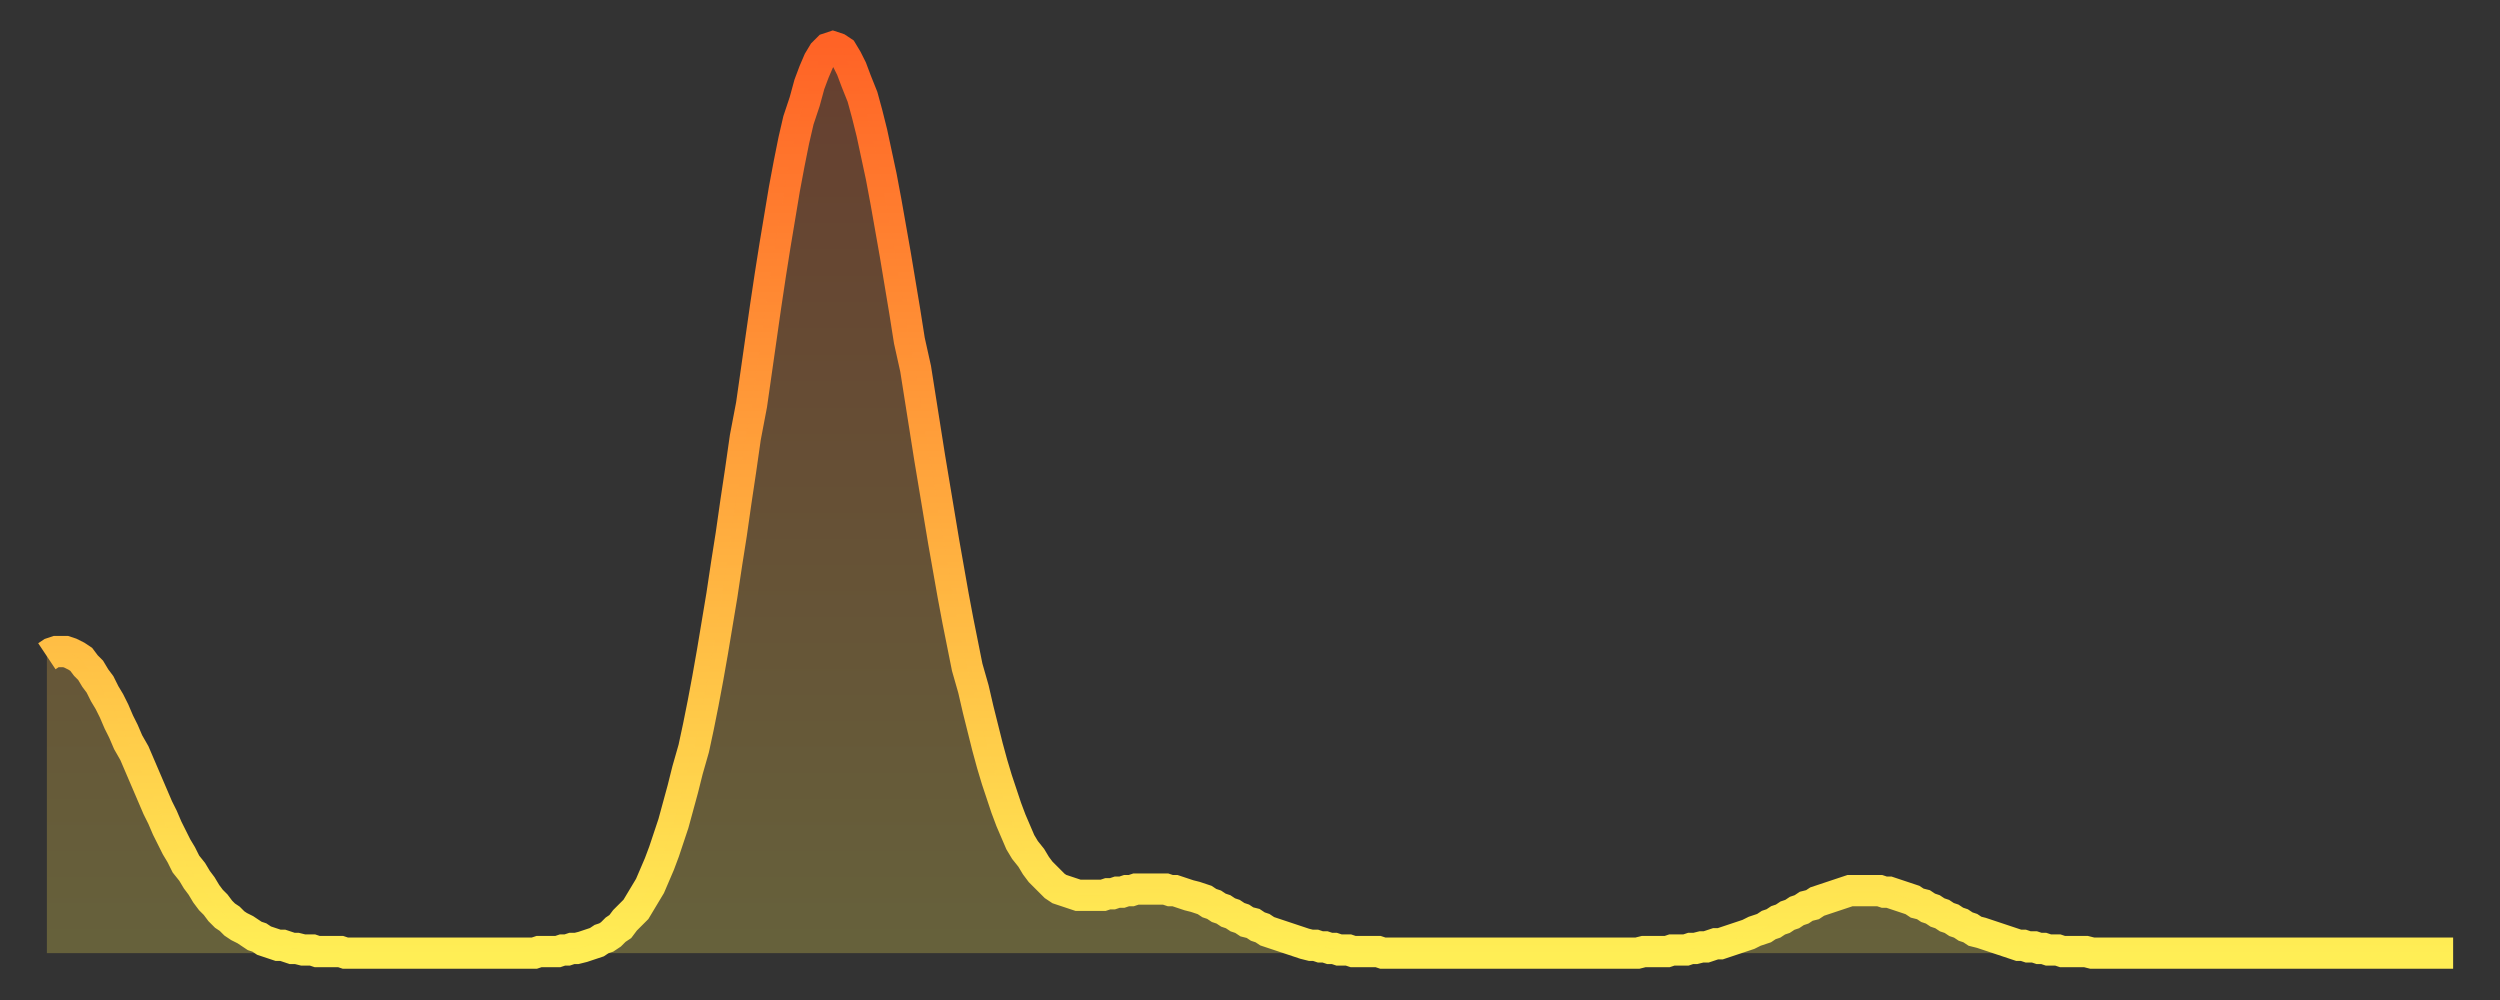
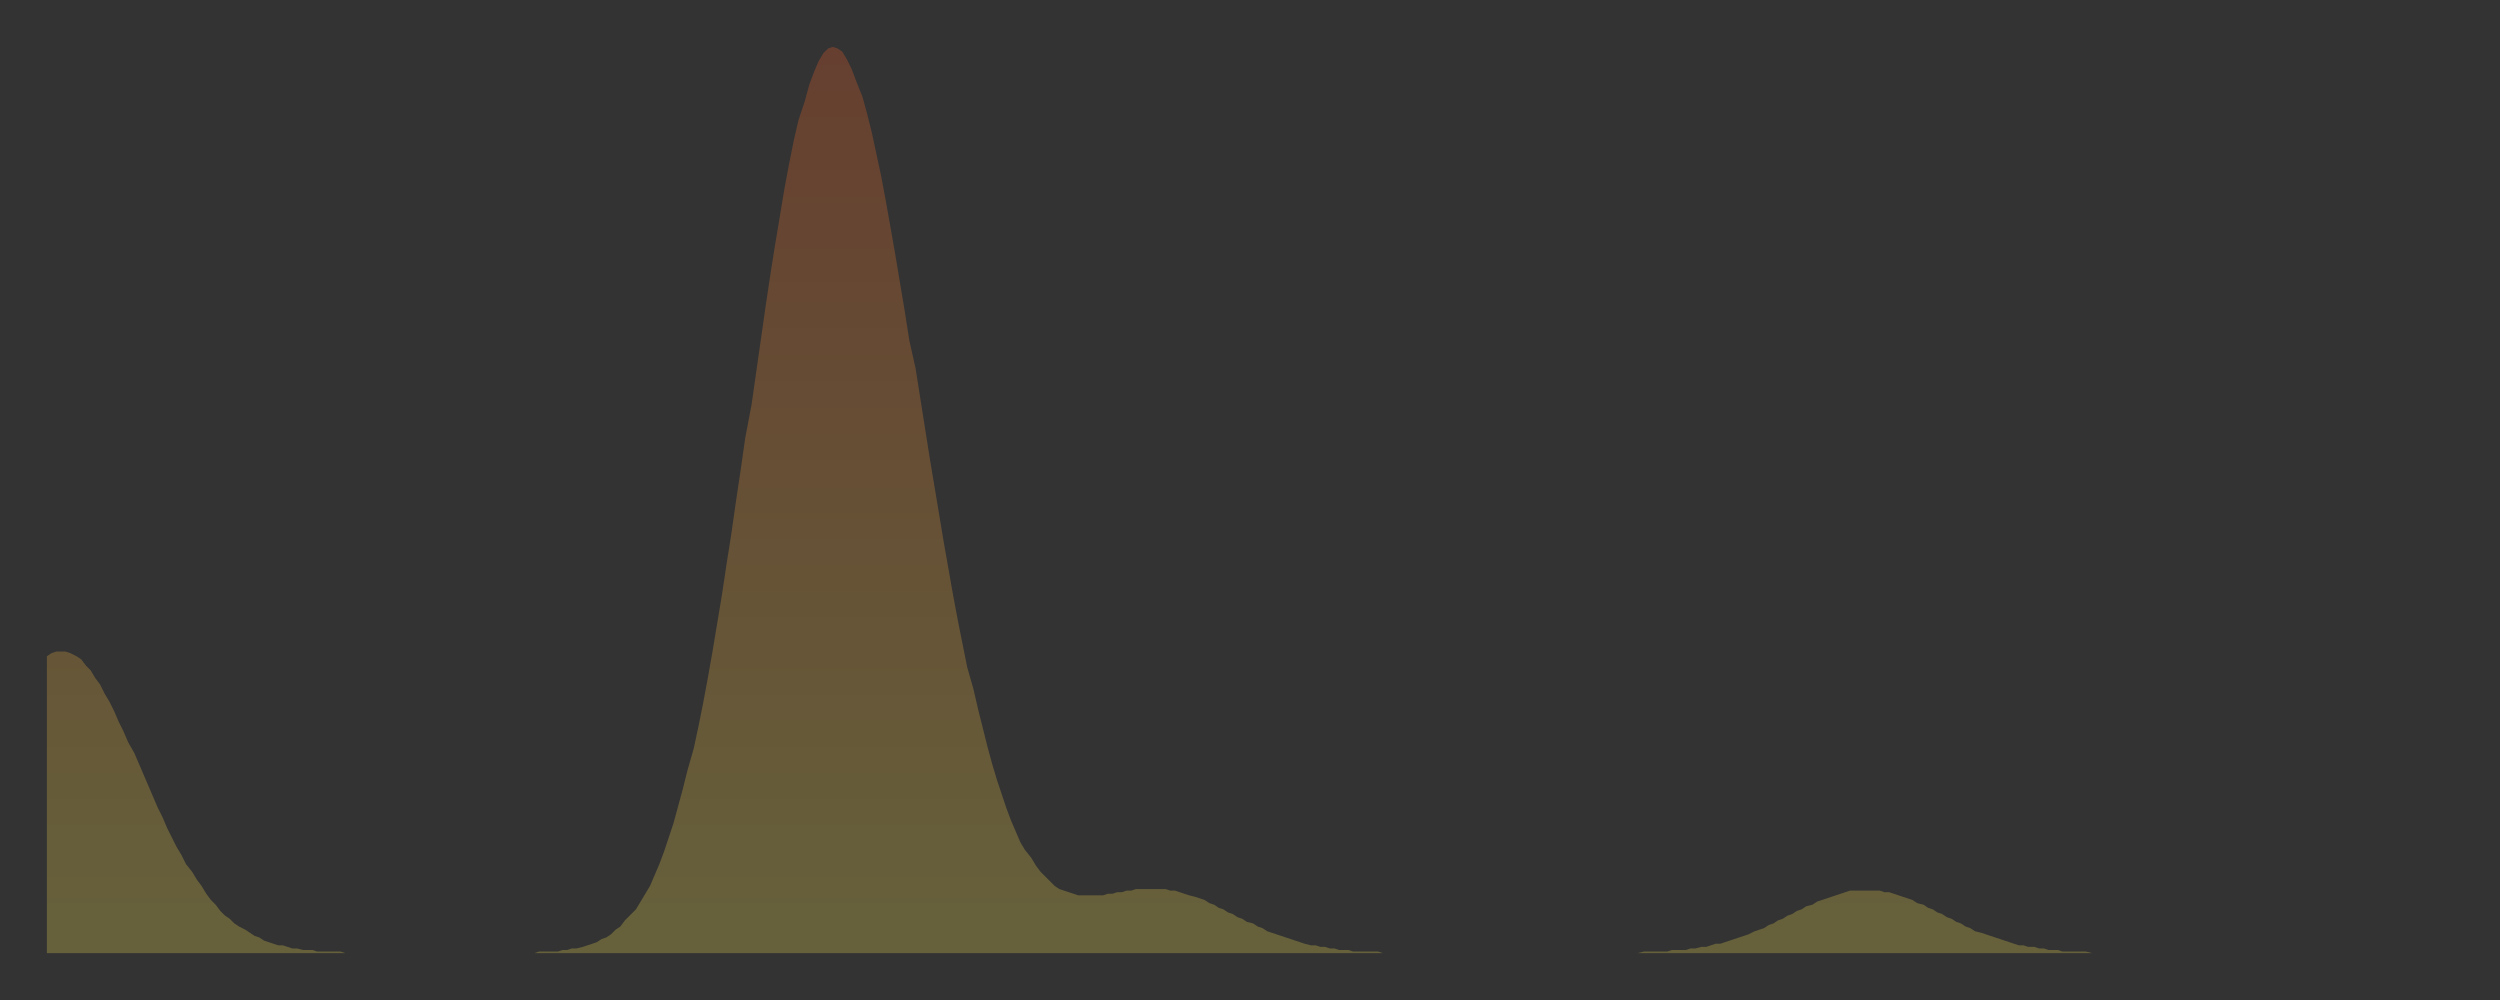
<svg xmlns="http://www.w3.org/2000/svg" baseProfile="full" height="64" version="1.1" width="160">
  <rect width="100%" height="100%" fill="#333333" stroke="none" />
  <defs>
    <linearGradient id="id320612" x1="0" x2="0" y1="0" y2="1">
      <stop offset="0%" stop-color="#ff6326" />
      <stop offset="50%" stop-color="#ffa83d" />
      <stop offset="100%" stop-color="#ffee55" />
    </linearGradient>
  </defs>
  <g transform="translate(3,3)">
    <g>
-       <path d="M 0.0 39.0 0.3 38.8 0.6 38.7 0.9 38.7 1.2 38.7 1.5 38.8 1.9 39.0 2.2 39.2 2.5 39.6 2.8 39.9 3.1 40.4 3.4 40.8 3.7 41.4 4.0 41.9 4.3 42.5 4.6 43.2 4.9 43.8 5.2 44.5 5.6 45.2 5.9 45.9 6.2 46.6 6.5 47.3 6.8 48.0 7.1 48.7 7.4 49.3 7.7 50.0 8.0 50.6 8.3 51.2 8.6 51.7 8.9 52.3 9.3 52.8 9.6 53.3 9.9 53.7 10.2 54.2 10.5 54.6 10.8 54.9 11.1 55.3 11.4 55.6 11.7 55.8 12.0 56.1 12.3 56.3 12.7 56.5 13.0 56.7 13.3 56.9 13.6 57.0 13.9 57.2 14.2 57.3 14.5 57.4 14.8 57.5 15.1 57.5 15.4 57.6 15.7 57.7 16.0 57.7 16.4 57.8 16.7 57.8 17.0 57.8 17.3 57.9 17.6 57.9 17.9 57.9 18.2 57.9 18.5 57.9 18.8 57.9 19.1 58.0 19.4 58.0 19.8 58.0 20.1 58.0 20.4 58.0 20.7 58.0 21.0 58.0 21.3 58.0 21.6 58.0 21.9 58.0 22.2 58.0 22.5 58.0 22.8 58.0 23.1 58.0 23.5 58.0 23.8 58.0 24.1 58.0 24.4 58.0 24.7 58.0 25.0 58.0 25.3 58.0 25.6 58.0 25.9 58.0 26.2 58.0 26.5 58.0 26.8 58.0 27.2 58.0 27.5 58.0 27.8 58.0 28.1 58.0 28.4 58.0 28.7 58.0 29.0 58.0 29.3 58.0 29.6 58.0 29.9 58.0 30.2 58.0 30.6 58.0 30.9 58.0 31.2 58.0 31.5 57.9 31.8 57.9 32.1 57.9 32.4 57.9 32.7 57.9 33.0 57.8 33.3 57.8 33.6 57.7 33.9 57.7 34.3 57.6 34.6 57.5 34.9 57.4 35.2 57.3 35.5 57.1 35.8 57.0 36.1 56.8 36.4 56.5 36.7 56.3 37.0 55.9 37.3 55.6 37.7 55.2 38.0 54.7 38.3 54.2 38.6 53.7 38.9 53.0 39.2 52.3 39.5 51.5 39.8 50.6 40.1 49.7 40.4 48.6 40.7 47.5 41.0 46.3 41.4 44.9 41.7 43.5 42.0 42.0 42.3 40.4 42.6 38.7 42.9 36.9 43.2 35.1 43.5 33.1 43.8 31.2 44.1 29.1 44.4 27.1 44.7 25.0 45.1 22.9 45.4 20.8 45.7 18.7 46.0 16.6 46.3 14.6 46.6 12.7 46.9 10.9 47.2 9.1 47.5 7.5 47.8 6.0 48.1 4.7 48.5 3.5 48.8 2.4 49.1 1.6 49.4 0.9 49.7 0.4 50.0 0.1 50.3 0.0 50.6 0.1 50.9 0.3 51.2 0.8 51.5 1.4 51.8 2.2 52.2 3.2 52.5 4.3 52.8 5.5 53.1 6.9 53.4 8.3 53.7 9.9 54.0 11.6 54.3 13.3 54.6 15.1 54.9 16.9 55.2 18.8 55.6 20.6 55.9 22.5 56.2 24.4 56.5 26.3 56.8 28.1 57.1 29.9 57.4 31.7 57.7 33.4 58.0 35.1 58.3 36.7 58.6 38.2 58.9 39.7 59.3 41.1 59.6 42.4 59.9 43.6 60.2 44.8 60.5 45.9 60.8 46.9 61.1 47.8 61.4 48.7 61.7 49.5 62.0 50.2 62.3 50.9 62.6 51.4 63.0 51.9 63.3 52.4 63.6 52.8 63.9 53.1 64.2 53.4 64.5 53.7 64.8 53.9 65.1 54.0 65.4 54.1 65.7 54.2 66.0 54.3 66.4 54.3 66.7 54.3 67.0 54.3 67.3 54.3 67.6 54.3 67.9 54.2 68.2 54.2 68.5 54.1 68.8 54.1 69.1 54.0 69.4 54.0 69.7 53.9 70.1 53.9 70.4 53.9 70.7 53.9 71.0 53.9 71.3 53.9 71.6 53.9 71.9 54.0 72.2 54.0 72.5 54.1 72.8 54.2 73.1 54.3 73.5 54.4 73.8 54.5 74.1 54.6 74.4 54.8 74.7 54.9 75.0 55.1 75.3 55.2 75.6 55.4 75.9 55.5 76.2 55.7 76.5 55.8 76.8 56.0 77.2 56.1 77.5 56.3 77.8 56.4 78.1 56.6 78.4 56.7 78.7 56.8 79.0 56.9 79.3 57.0 79.6 57.1 79.9 57.2 80.2 57.3 80.5 57.4 80.9 57.5 81.2 57.5 81.5 57.6 81.8 57.6 82.1 57.7 82.4 57.7 82.7 57.8 83.0 57.8 83.3 57.8 83.6 57.9 83.9 57.9 84.3 57.9 84.6 57.9 84.9 57.9 85.2 57.9 85.5 58.0 85.8 58.0 86.1 58.0 86.4 58.0 86.7 58.0 87.0 58.0 87.3 58.0 87.6 58.0 88.0 58.0 88.3 58.0 88.6 58.0 88.9 58.0 89.2 58.0 89.5 58.0 89.8 58.0 90.1 58.0 90.4 58.0 90.7 58.0 91.0 58.0 91.4 58.0 91.7 58.0 92.0 58.0 92.3 58.0 92.6 58.0 92.9 58.0 93.2 58.0 93.5 58.0 93.8 58.0 94.1 58.0 94.4 58.0 94.7 58.0 95.1 58.0 95.4 58.0 95.7 58.0 96.0 58.0 96.3 58.0 96.6 58.0 96.9 58.0 97.2 58.0 97.5 58.0 97.8 58.0 98.1 58.0 98.4 58.0 98.8 58.0 99.1 58.0 99.4 58.0 99.7 58.0 100.0 58.0 100.3 58.0 100.6 58.0 100.9 58.0 101.2 58.0 101.5 58.0 101.8 58.0 102.2 57.9 102.5 57.9 102.8 57.9 103.1 57.9 103.4 57.9 103.7 57.9 104.0 57.8 104.3 57.8 104.6 57.8 104.9 57.8 105.2 57.7 105.5 57.7 105.9 57.6 106.2 57.6 106.5 57.5 106.8 57.4 107.1 57.4 107.4 57.3 107.7 57.2 108.0 57.1 108.3 57.0 108.6 56.9 108.9 56.8 109.3 56.6 109.6 56.5 109.9 56.4 110.2 56.2 110.5 56.1 110.8 55.9 111.1 55.8 111.4 55.6 111.7 55.5 112.0 55.3 112.3 55.2 112.6 55.0 113.0 54.9 113.3 54.7 113.6 54.6 113.9 54.5 114.2 54.4 114.5 54.3 114.8 54.2 115.1 54.1 115.4 54.0 115.7 54.0 116.0 54.0 116.3 54.0 116.7 54.0 117.0 54.0 117.3 54.0 117.6 54.1 117.9 54.1 118.2 54.2 118.5 54.3 118.8 54.4 119.1 54.5 119.4 54.6 119.7 54.8 120.1 54.9 120.4 55.1 120.7 55.2 121.0 55.4 121.3 55.5 121.6 55.7 121.9 55.8 122.2 56.0 122.5 56.1 122.8 56.3 123.1 56.4 123.4 56.6 123.8 56.7 124.1 56.8 124.4 56.9 124.7 57.0 125.0 57.1 125.3 57.2 125.6 57.3 125.9 57.4 126.2 57.5 126.5 57.5 126.8 57.6 127.2 57.6 127.5 57.7 127.8 57.7 128.1 57.8 128.4 57.8 128.7 57.8 129.0 57.9 129.3 57.9 129.6 57.9 129.9 57.9 130.2 57.9 130.5 57.9 130.9 58.0 131.2 58.0 131.5 58.0 131.8 58.0 132.1 58.0 132.4 58.0 132.7 58.0 133.0 58.0 133.3 58.0 133.6 58.0 133.9 58.0 134.2 58.0 134.6 58.0 134.9 58.0 135.2 58.0 135.5 58.0 135.8 58.0 136.1 58.0 136.4 58.0 136.7 58.0 137.0 58.0 137.3 58.0 137.6 58.0 138.0 58.0 138.3 58.0 138.6 58.0 138.9 58.0 139.2 58.0 139.5 58.0 139.8 58.0 140.1 58.0 140.4 58.0 140.7 58.0 141.0 58.0 141.3 58.0 141.7 58.0 142.0 58.0 142.3 58.0 142.6 58.0 142.9 58.0 143.2 58.0 143.5 58.0 143.8 58.0 144.1 58.0 144.4 58.0 144.7 58.0 145.1 58.0 145.4 58.0 145.7 58.0 146.0 58.0 146.3 58.0 146.6 58.0 146.9 58.0 147.2 58.0 147.5 58.0 147.8 58.0 148.1 58.0 148.4 58.0 148.8 58.0 149.1 58.0 149.4 58.0 149.7 58.0 150.0 58.0 150.3 58.0 150.6 58.0 150.9 58.0 151.2 58.0 151.5 58.0 151.8 58.0 152.1 58.0 152.5 58.0 152.8 58.0 153.1 58.0 153.4 58.0 153.7 58.0 154.0 58.0" fill="none" id="graph-curve" opacity="1" stroke="url(#id320612)" stroke-width="2" />
      <path d="M 0 58 L 0.0 39.0 0.3 38.8 0.6 38.7 0.9 38.7 1.2 38.7 1.5 38.8 1.9 39.0 2.2 39.2 2.5 39.6 2.8 39.9 3.1 40.4 3.4 40.8 3.7 41.4 4.0 41.9 4.3 42.5 4.6 43.2 4.9 43.8 5.2 44.5 5.6 45.2 5.9 45.9 6.2 46.6 6.5 47.3 6.8 48.0 7.1 48.7 7.4 49.3 7.7 50.0 8.0 50.6 8.3 51.2 8.6 51.7 8.9 52.3 9.3 52.8 9.6 53.3 9.9 53.7 10.2 54.2 10.5 54.6 10.8 54.9 11.1 55.3 11.4 55.6 11.7 55.8 12.0 56.1 12.3 56.3 12.7 56.5 13.0 56.7 13.3 56.9 13.6 57.0 13.9 57.2 14.2 57.3 14.5 57.4 14.8 57.5 15.1 57.5 15.4 57.6 15.7 57.7 16.0 57.7 16.4 57.8 16.7 57.8 17.0 57.8 17.3 57.9 17.6 57.9 17.9 57.9 18.2 57.9 18.5 57.9 18.8 57.9 19.1 58.0 19.4 58.0 19.8 58.0 20.1 58.0 20.4 58.0 20.7 58.0 21.0 58.0 21.3 58.0 21.6 58.0 21.9 58.0 22.2 58.0 22.5 58.0 22.8 58.0 23.1 58.0 23.5 58.0 23.8 58.0 24.1 58.0 24.4 58.0 24.7 58.0 25.0 58.0 25.3 58.0 25.6 58.0 25.9 58.0 26.2 58.0 26.5 58.0 26.8 58.0 27.2 58.0 27.5 58.0 27.8 58.0 28.1 58.0 28.4 58.0 28.7 58.0 29.0 58.0 29.3 58.0 29.6 58.0 29.9 58.0 30.2 58.0 30.6 58.0 30.9 58.0 31.2 58.0 31.5 57.9 31.8 57.9 32.1 57.9 32.4 57.9 32.7 57.9 33.0 57.8 33.3 57.8 33.6 57.7 33.9 57.7 34.3 57.6 34.6 57.5 34.9 57.4 35.2 57.3 35.5 57.1 35.8 57.0 36.1 56.8 36.4 56.5 36.7 56.3 37.0 55.9 37.3 55.6 37.7 55.2 38.0 54.7 38.3 54.2 38.6 53.7 38.9 53.0 39.2 52.3 39.5 51.5 39.8 50.6 40.1 49.7 40.4 48.6 40.7 47.5 41.0 46.3 41.4 44.9 41.7 43.5 42.0 42.0 42.3 40.4 42.6 38.7 42.9 36.9 43.2 35.1 43.5 33.1 43.8 31.2 44.1 29.1 44.4 27.1 44.7 25.0 45.1 22.9 45.4 20.8 45.7 18.7 46.0 16.6 46.3 14.6 46.6 12.7 46.9 10.9 47.2 9.1 47.5 7.5 47.8 6.0 48.1 4.7 48.5 3.5 48.8 2.4 49.1 1.6 49.4 0.9 49.7 0.4 50.0 0.1 50.3 0.0 50.6 0.1 50.9 0.3 51.2 0.8 51.5 1.4 51.8 2.2 52.2 3.2 52.5 4.3 52.8 5.5 53.1 6.9 53.4 8.3 53.7 9.9 54.0 11.6 54.3 13.3 54.6 15.1 54.9 16.9 55.2 18.8 55.6 20.6 55.9 22.5 56.2 24.4 56.5 26.3 56.8 28.1 57.1 29.9 57.4 31.7 57.7 33.4 58.0 35.1 58.3 36.7 58.6 38.2 58.9 39.7 59.3 41.1 59.6 42.4 59.9 43.6 60.2 44.8 60.5 45.9 60.8 46.9 61.1 47.8 61.4 48.7 61.7 49.5 62.0 50.2 62.3 50.9 62.6 51.4 63.0 51.9 63.3 52.4 63.6 52.8 63.9 53.1 64.2 53.4 64.5 53.7 64.8 53.9 65.1 54.0 65.4 54.1 65.7 54.2 66.0 54.3 66.4 54.3 66.7 54.3 67.0 54.3 67.3 54.3 67.6 54.3 67.9 54.2 68.2 54.2 68.5 54.1 68.8 54.1 69.1 54.0 69.4 54.0 69.7 53.9 70.1 53.9 70.4 53.9 70.7 53.9 71.0 53.9 71.3 53.9 71.6 53.9 71.9 54.0 72.2 54.0 72.5 54.1 72.8 54.2 73.1 54.3 73.5 54.4 73.8 54.5 74.1 54.6 74.4 54.8 74.7 54.9 75.0 55.1 75.3 55.2 75.6 55.4 75.9 55.5 76.2 55.7 76.5 55.8 76.8 56.0 77.2 56.1 77.5 56.3 77.8 56.4 78.1 56.6 78.4 56.7 78.7 56.8 79.0 56.9 79.3 57.0 79.6 57.1 79.9 57.2 80.2 57.3 80.5 57.4 80.9 57.5 81.2 57.5 81.5 57.6 81.8 57.6 82.1 57.7 82.4 57.7 82.7 57.8 83.0 57.8 83.3 57.8 83.6 57.9 83.9 57.9 84.3 57.9 84.6 57.9 84.9 57.9 85.2 57.9 85.5 58.0 85.8 58.0 86.1 58.0 86.4 58.0 86.7 58.0 87.0 58.0 87.3 58.0 87.6 58.0 88.0 58.0 88.3 58.0 88.6 58.0 88.9 58.0 89.2 58.0 89.5 58.0 89.8 58.0 90.1 58.0 90.4 58.0 90.7 58.0 91.0 58.0 91.4 58.0 91.7 58.0 92.0 58.0 92.3 58.0 92.6 58.0 92.9 58.0 93.2 58.0 93.5 58.0 93.8 58.0 94.1 58.0 94.4 58.0 94.7 58.0 95.1 58.0 95.4 58.0 95.7 58.0 96.0 58.0 96.3 58.0 96.6 58.0 96.9 58.0 97.2 58.0 97.5 58.0 97.8 58.0 98.1 58.0 98.4 58.0 98.8 58.0 99.1 58.0 99.4 58.0 99.7 58.0 100.0 58.0 100.3 58.0 100.6 58.0 100.9 58.0 101.2 58.0 101.5 58.0 101.8 58.0 102.2 57.9 102.5 57.9 102.8 57.9 103.1 57.9 103.4 57.9 103.7 57.9 104.0 57.8 104.3 57.8 104.6 57.8 104.9 57.8 105.2 57.7 105.5 57.7 105.9 57.6 106.2 57.6 106.5 57.5 106.8 57.4 107.1 57.4 107.4 57.3 107.7 57.2 108.0 57.1 108.3 57.0 108.6 56.9 108.9 56.8 109.3 56.6 109.6 56.5 109.9 56.4 110.2 56.2 110.5 56.1 110.8 55.9 111.1 55.8 111.4 55.6 111.7 55.5 112.0 55.3 112.3 55.2 112.6 55.0 113.0 54.9 113.3 54.7 113.6 54.6 113.9 54.5 114.2 54.4 114.5 54.3 114.8 54.2 115.1 54.1 115.4 54.0 115.7 54.0 116.0 54.0 116.3 54.0 116.7 54.0 117.0 54.0 117.3 54.0 117.6 54.1 117.9 54.1 118.2 54.2 118.5 54.3 118.8 54.4 119.1 54.5 119.4 54.6 119.7 54.8 120.1 54.9 120.4 55.1 120.7 55.2 121.0 55.4 121.3 55.5 121.6 55.7 121.9 55.8 122.2 56.0 122.5 56.1 122.8 56.3 123.1 56.4 123.4 56.6 123.8 56.7 124.1 56.8 124.4 56.9 124.7 57.0 125.0 57.1 125.3 57.2 125.6 57.3 125.9 57.4 126.2 57.5 126.5 57.5 126.8 57.6 127.2 57.6 127.5 57.7 127.8 57.7 128.1 57.8 128.4 57.8 128.7 57.8 129.0 57.9 129.3 57.9 129.6 57.9 129.9 57.9 130.2 57.9 130.5 57.9 130.9 58.0 131.2 58.0 131.5 58.0 131.8 58.0 132.1 58.0 132.4 58.0 132.7 58.0 133.0 58.0 133.3 58.0 133.6 58.0 133.9 58.0 134.2 58.0 134.6 58.0 134.9 58.0 135.2 58.0 135.5 58.0 135.8 58.0 136.1 58.0 136.4 58.0 136.7 58.0 137.0 58.0 137.3 58.0 137.6 58.0 138.0 58.0 138.3 58.0 138.6 58.0 138.9 58.0 139.2 58.0 139.5 58.0 139.8 58.0 140.1 58.0 140.4 58.0 140.7 58.0 141.0 58.0 141.3 58.0 141.7 58.0 142.0 58.0 142.3 58.0 142.6 58.0 142.9 58.0 143.2 58.0 143.5 58.0 143.8 58.0 144.1 58.0 144.4 58.0 144.7 58.0 145.1 58.0 145.4 58.0 145.7 58.0 146.0 58.0 146.3 58.0 146.6 58.0 146.9 58.0 147.2 58.0 147.5 58.0 147.8 58.0 148.1 58.0 148.4 58.0 148.8 58.0 149.1 58.0 149.4 58.0 149.7 58.0 150.0 58.0 150.3 58.0 150.6 58.0 150.9 58.0 151.2 58.0 151.5 58.0 151.8 58.0 152.1 58.0 152.5 58.0 152.8 58.0 153.1 58.0 153.4 58.0 153.7 58.0 154.0 58.0 154 58" fill="url(#id320612)" fill-opacity=".25" id="graph-shadow" />
    </g>
  </g>
</svg>